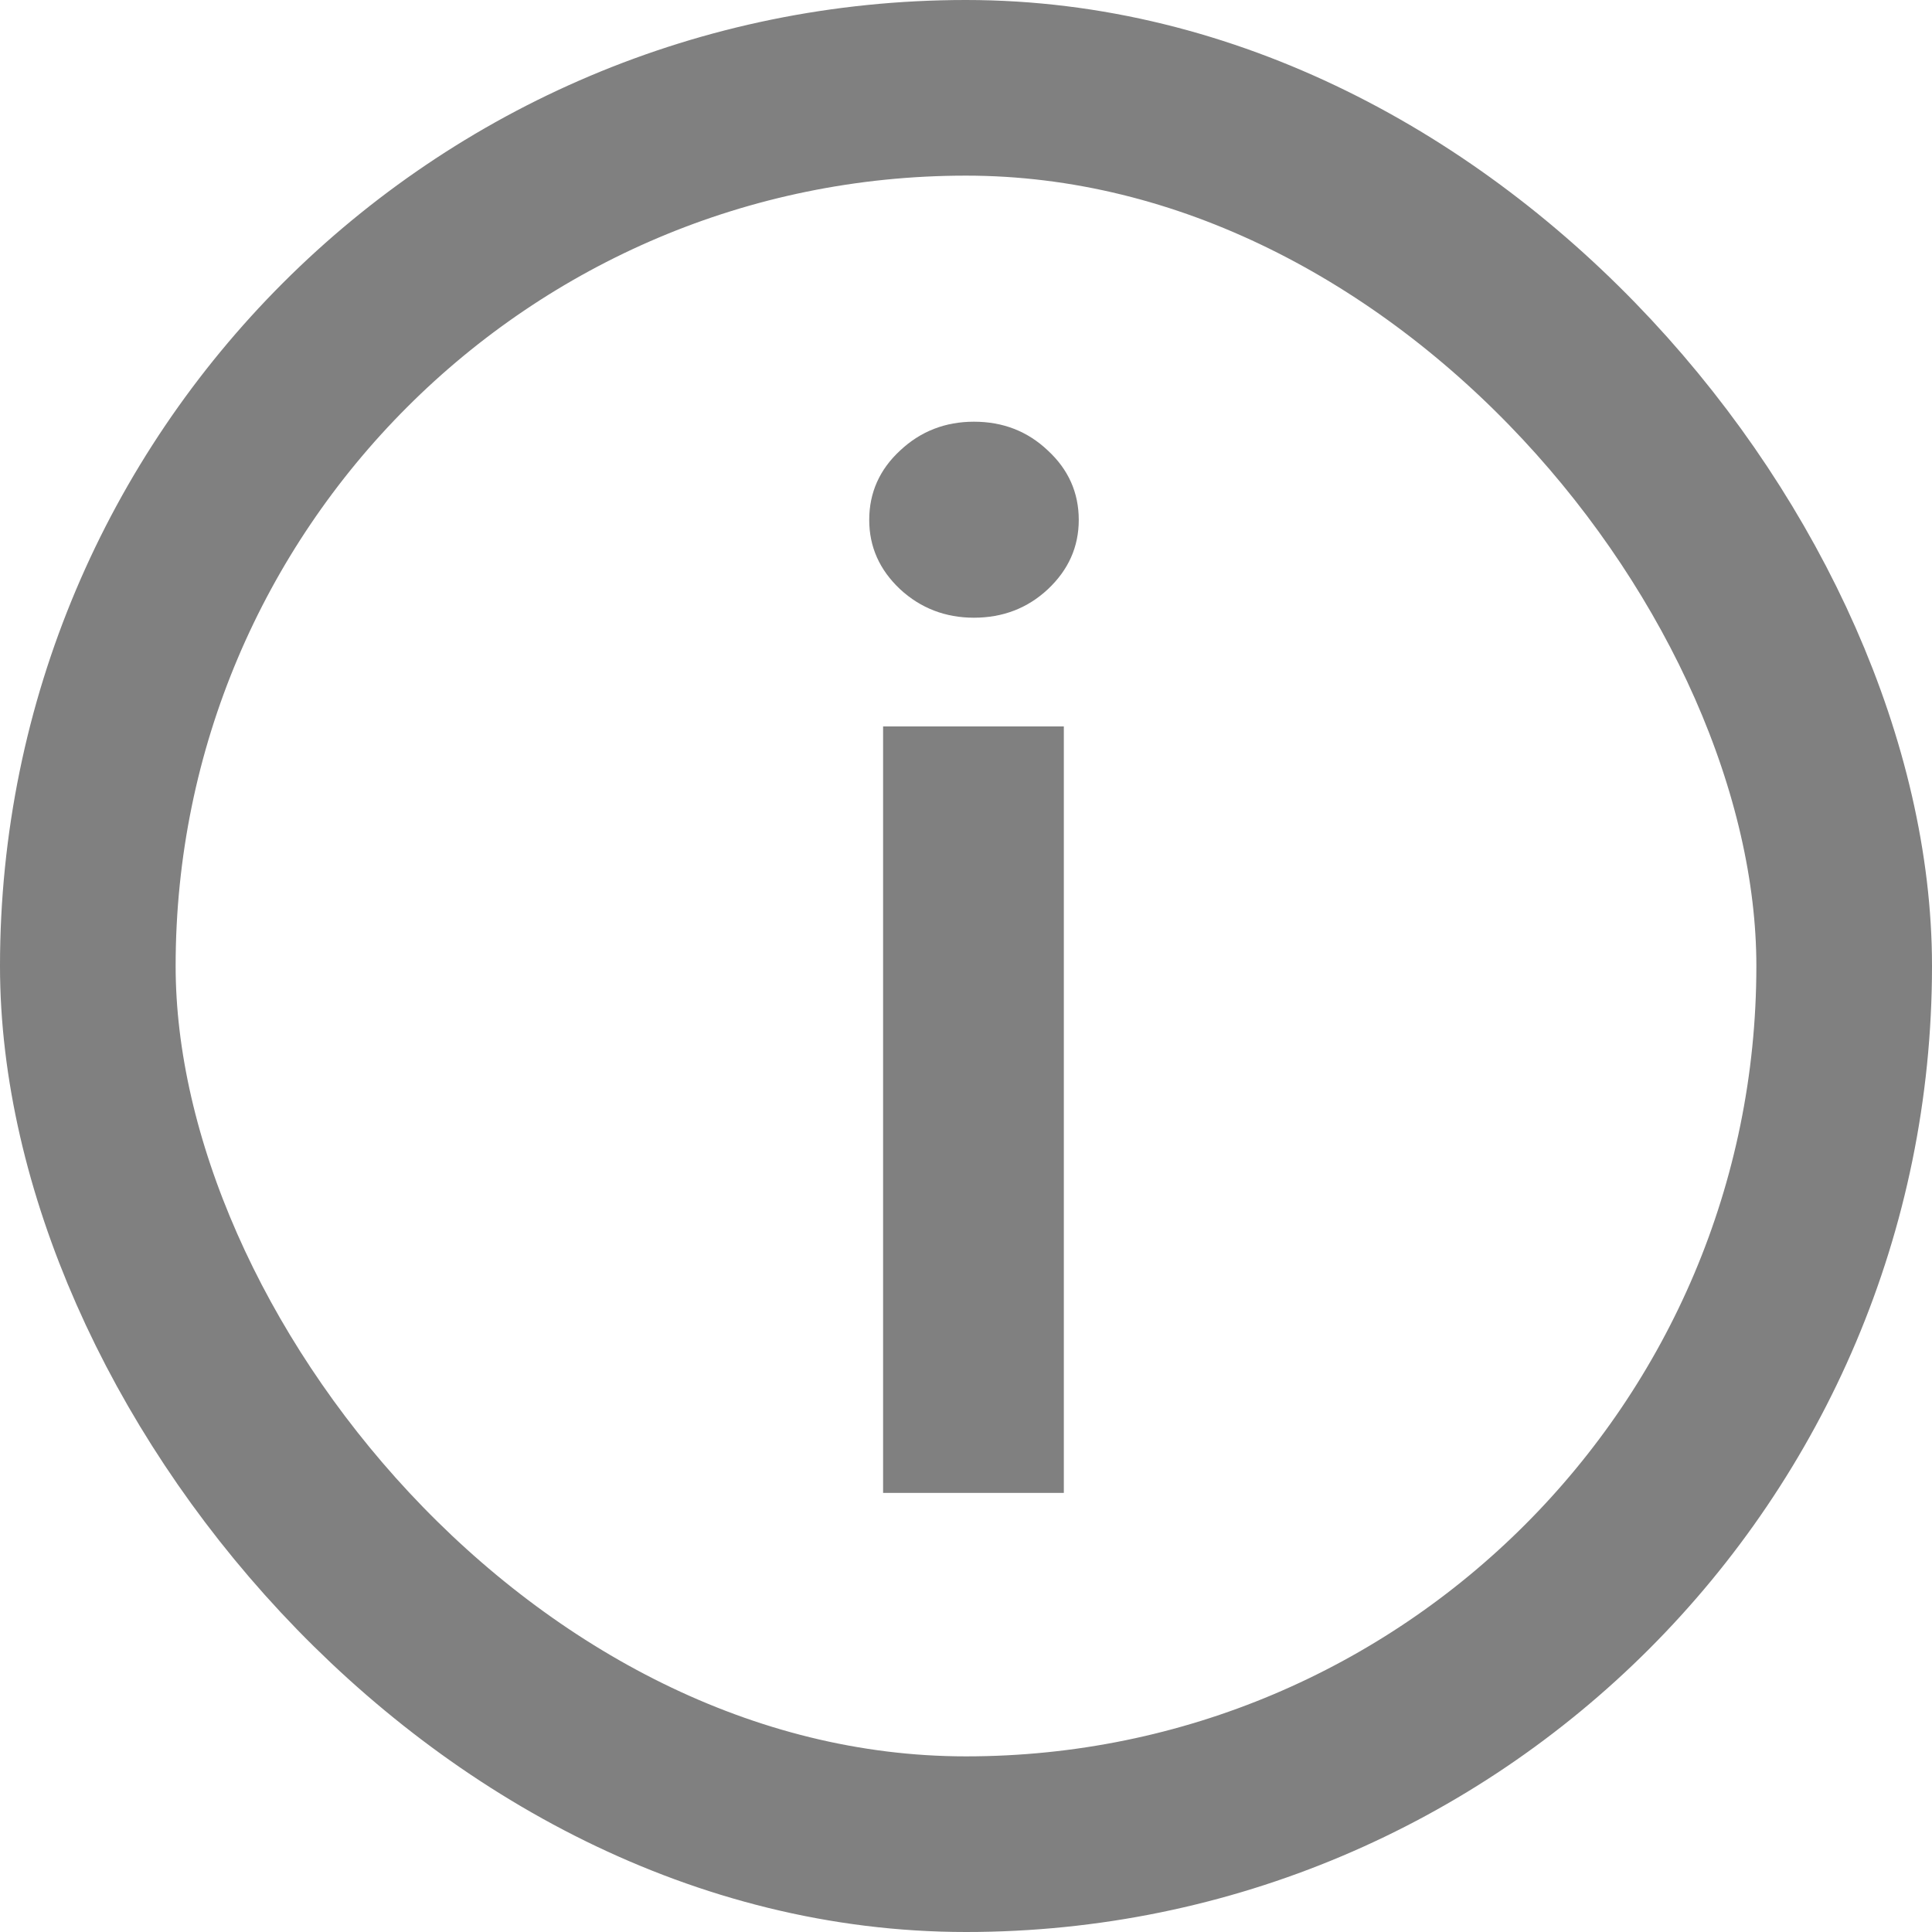
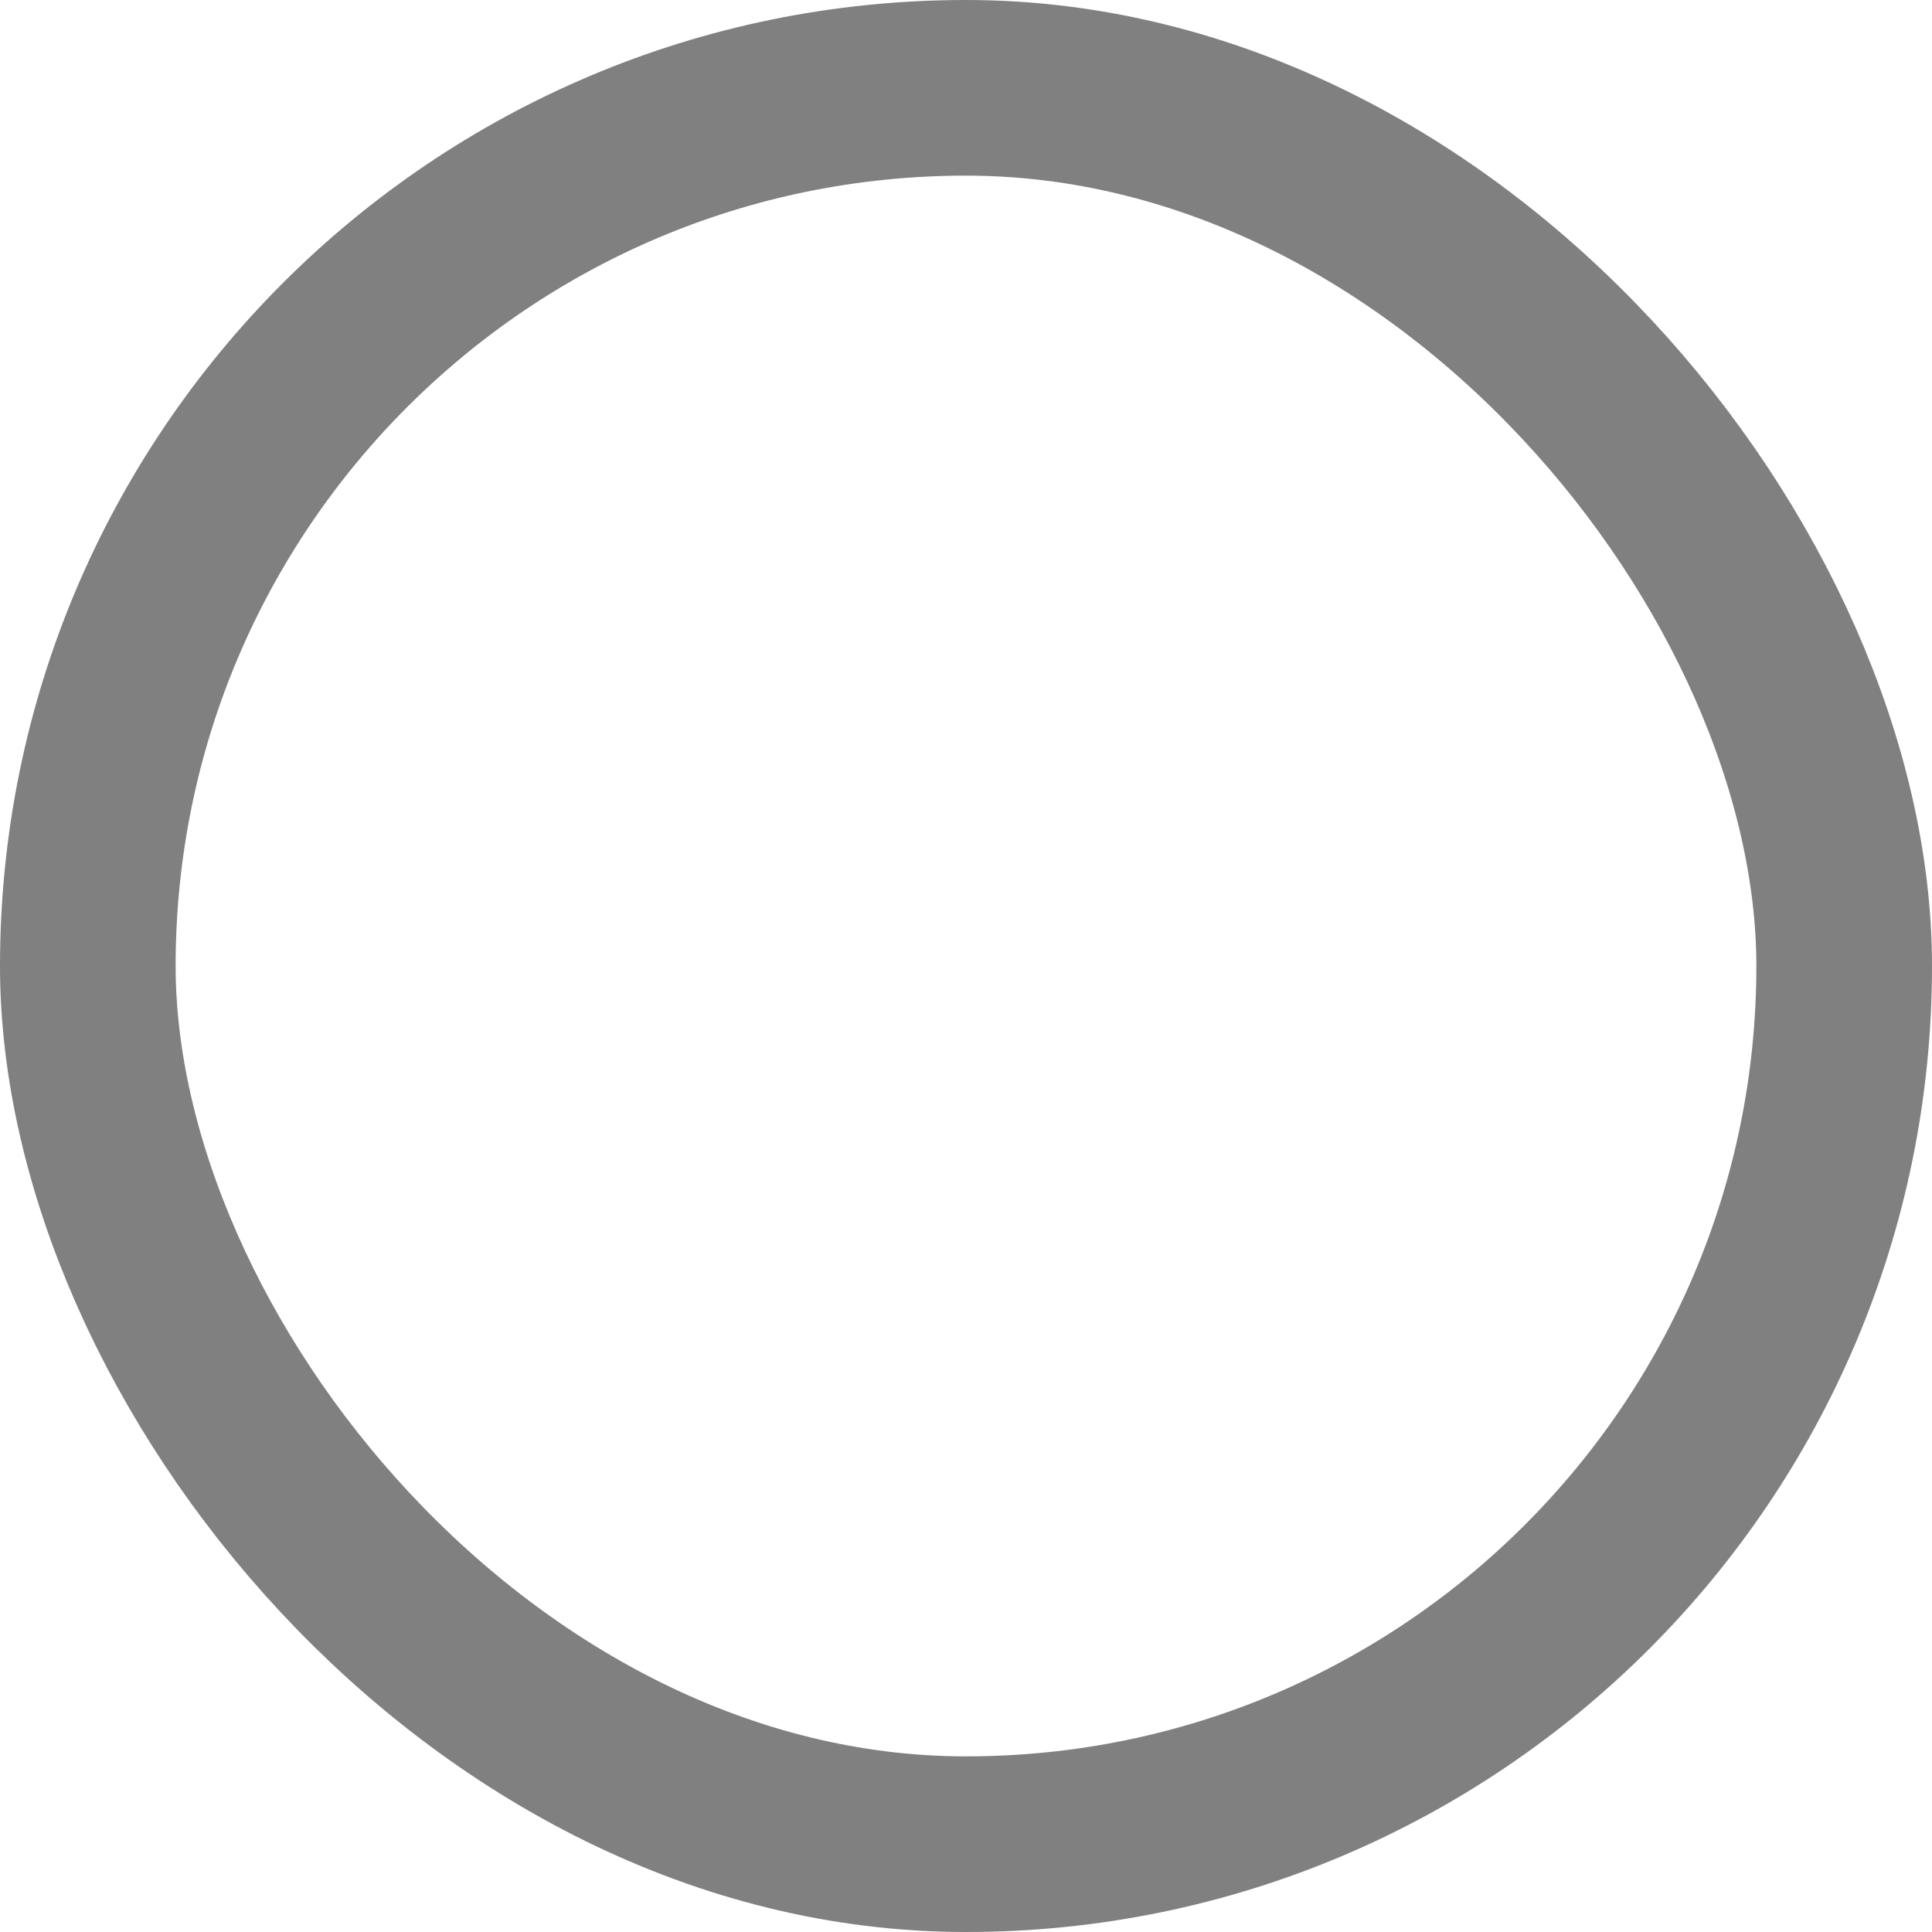
<svg xmlns="http://www.w3.org/2000/svg" width="11" height="11" viewBox="0 0 11 11" fill="none">
  <rect x="0.5" y="0.5" width="10" height="10" rx="5" stroke="#808080" />
-   <path d="M5.028 8.5V4.136H6.057V8.5H5.028ZM5.545 3.517C5.383 3.517 5.242 3.463 5.125 3.355C5.008 3.245 4.949 3.114 4.949 2.96C4.949 2.805 5.008 2.673 5.125 2.565C5.242 2.455 5.383 2.401 5.545 2.401C5.71 2.401 5.85 2.455 5.966 2.565C6.083 2.673 6.142 2.805 6.142 2.96C6.142 3.114 6.083 3.245 5.966 3.355C5.85 3.463 5.71 3.517 5.545 3.517Z" fill="#808080" />
</svg>